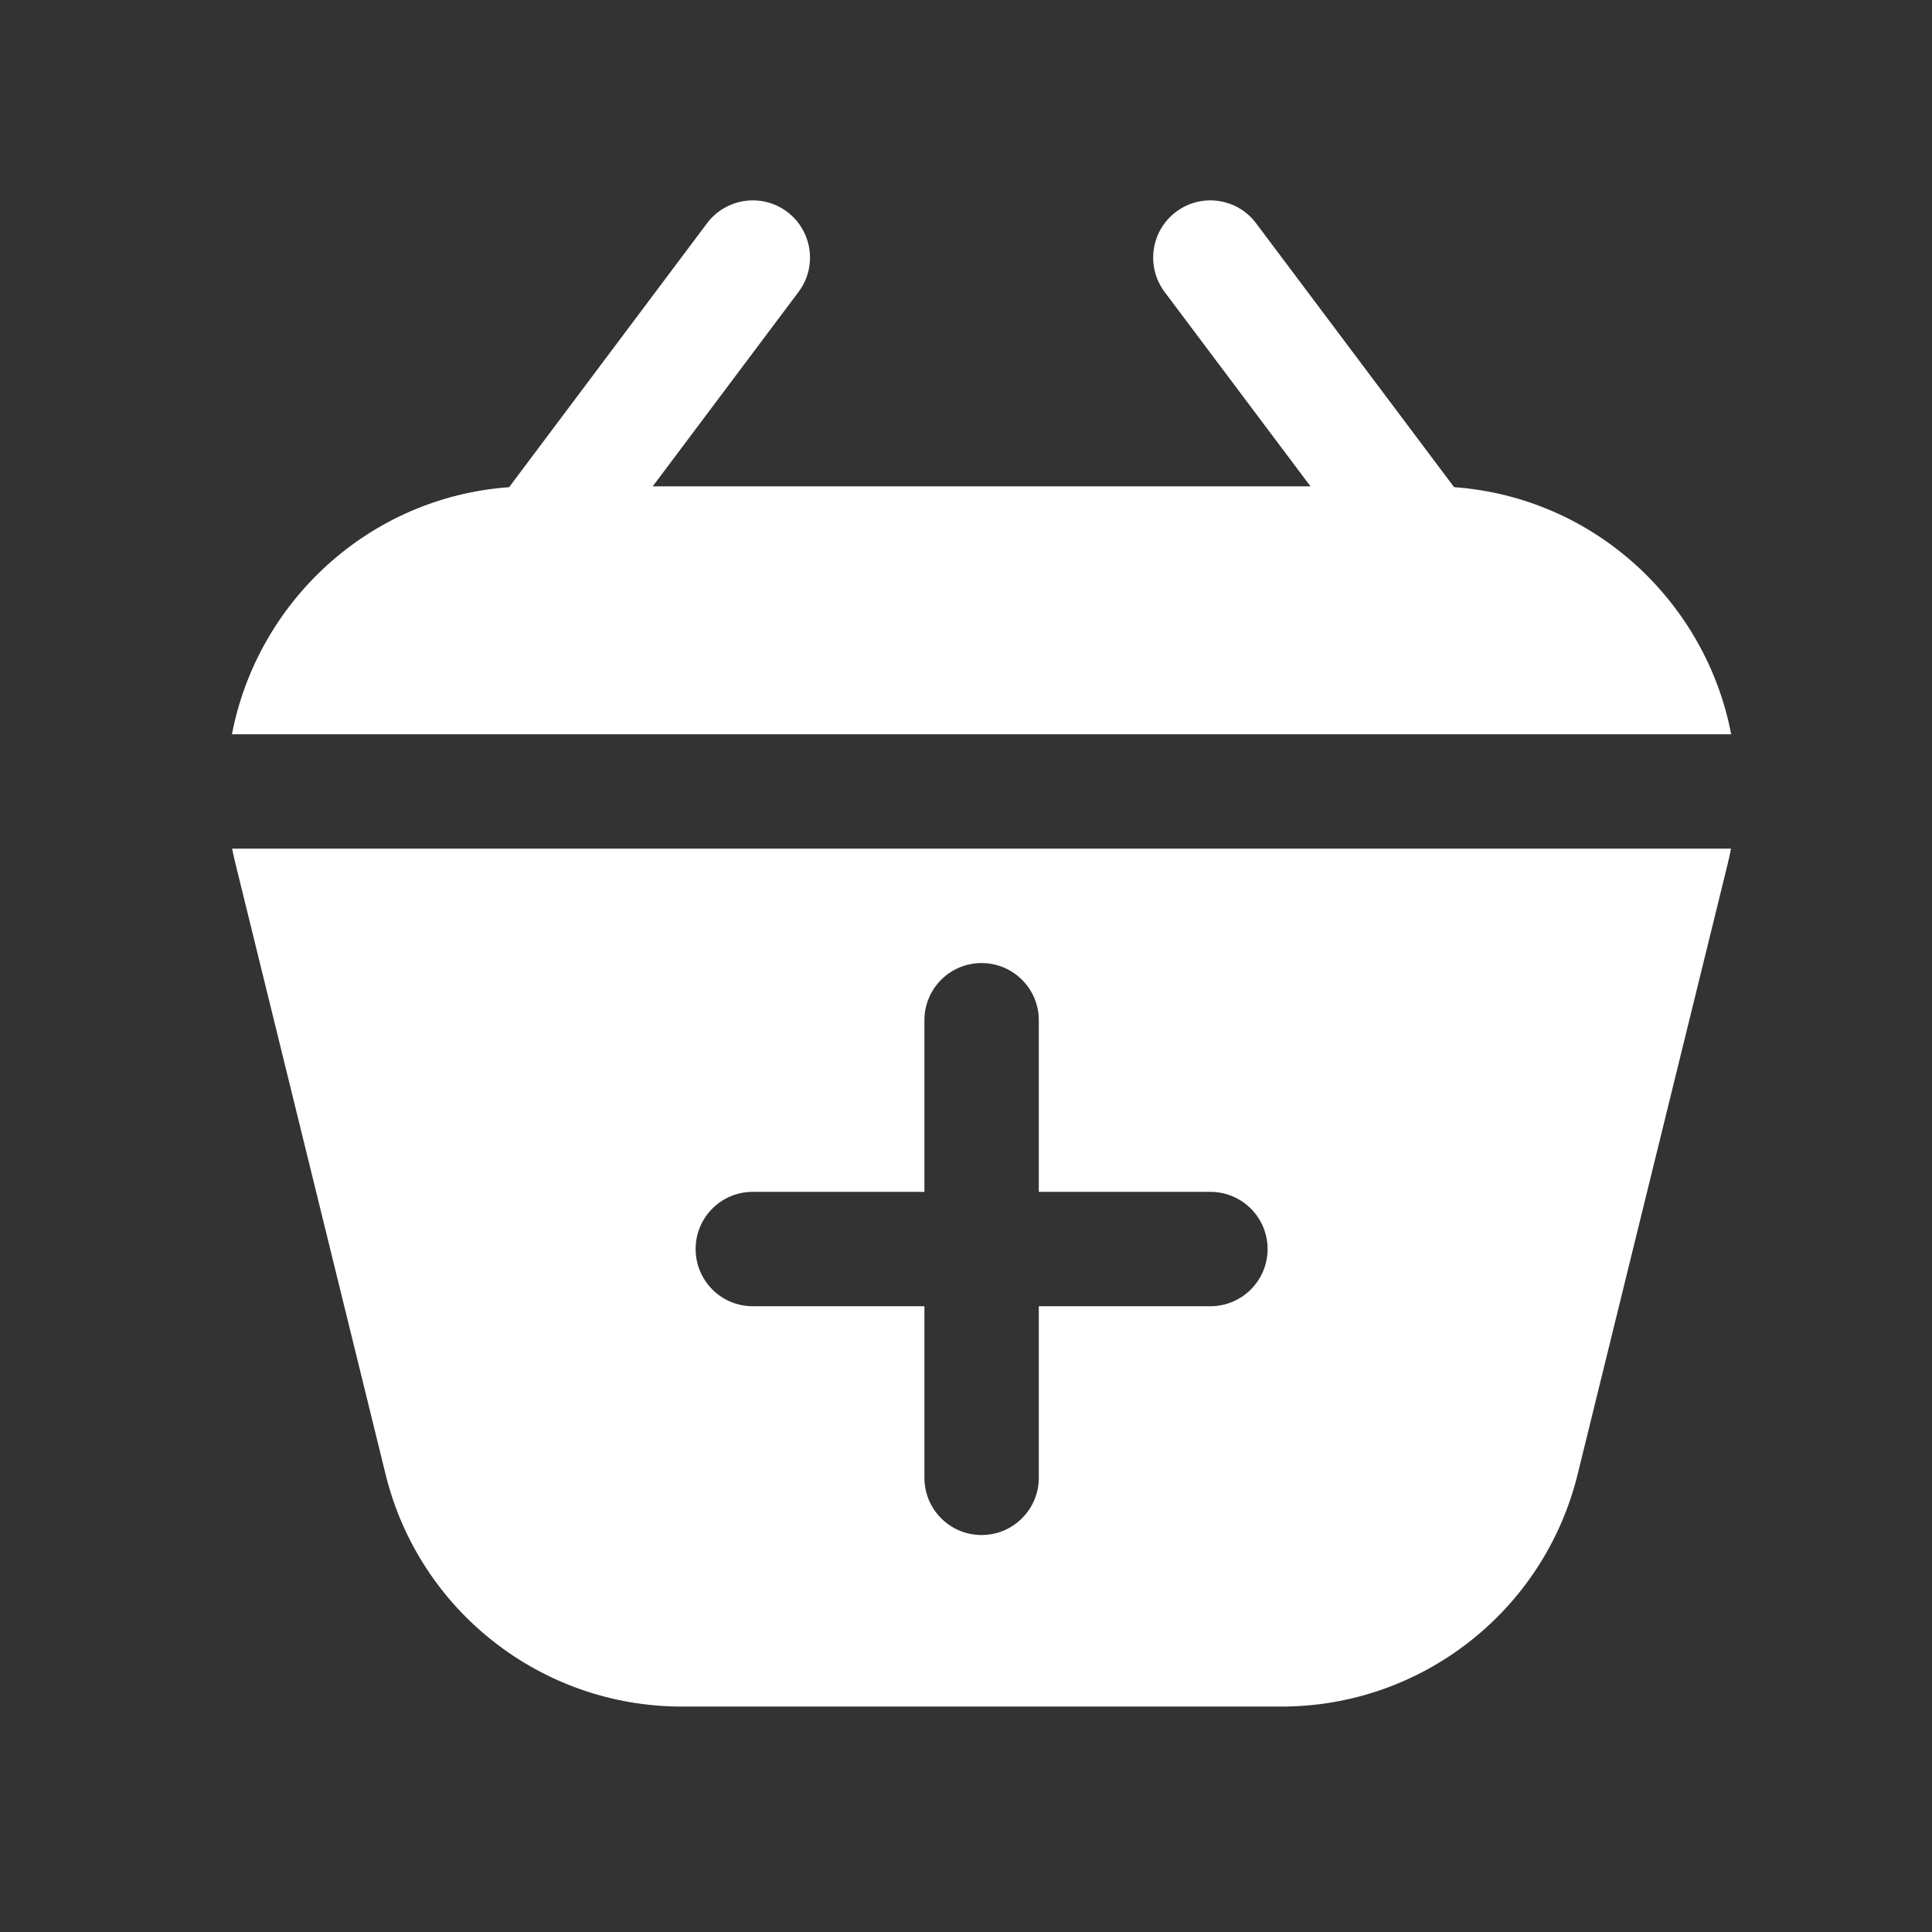
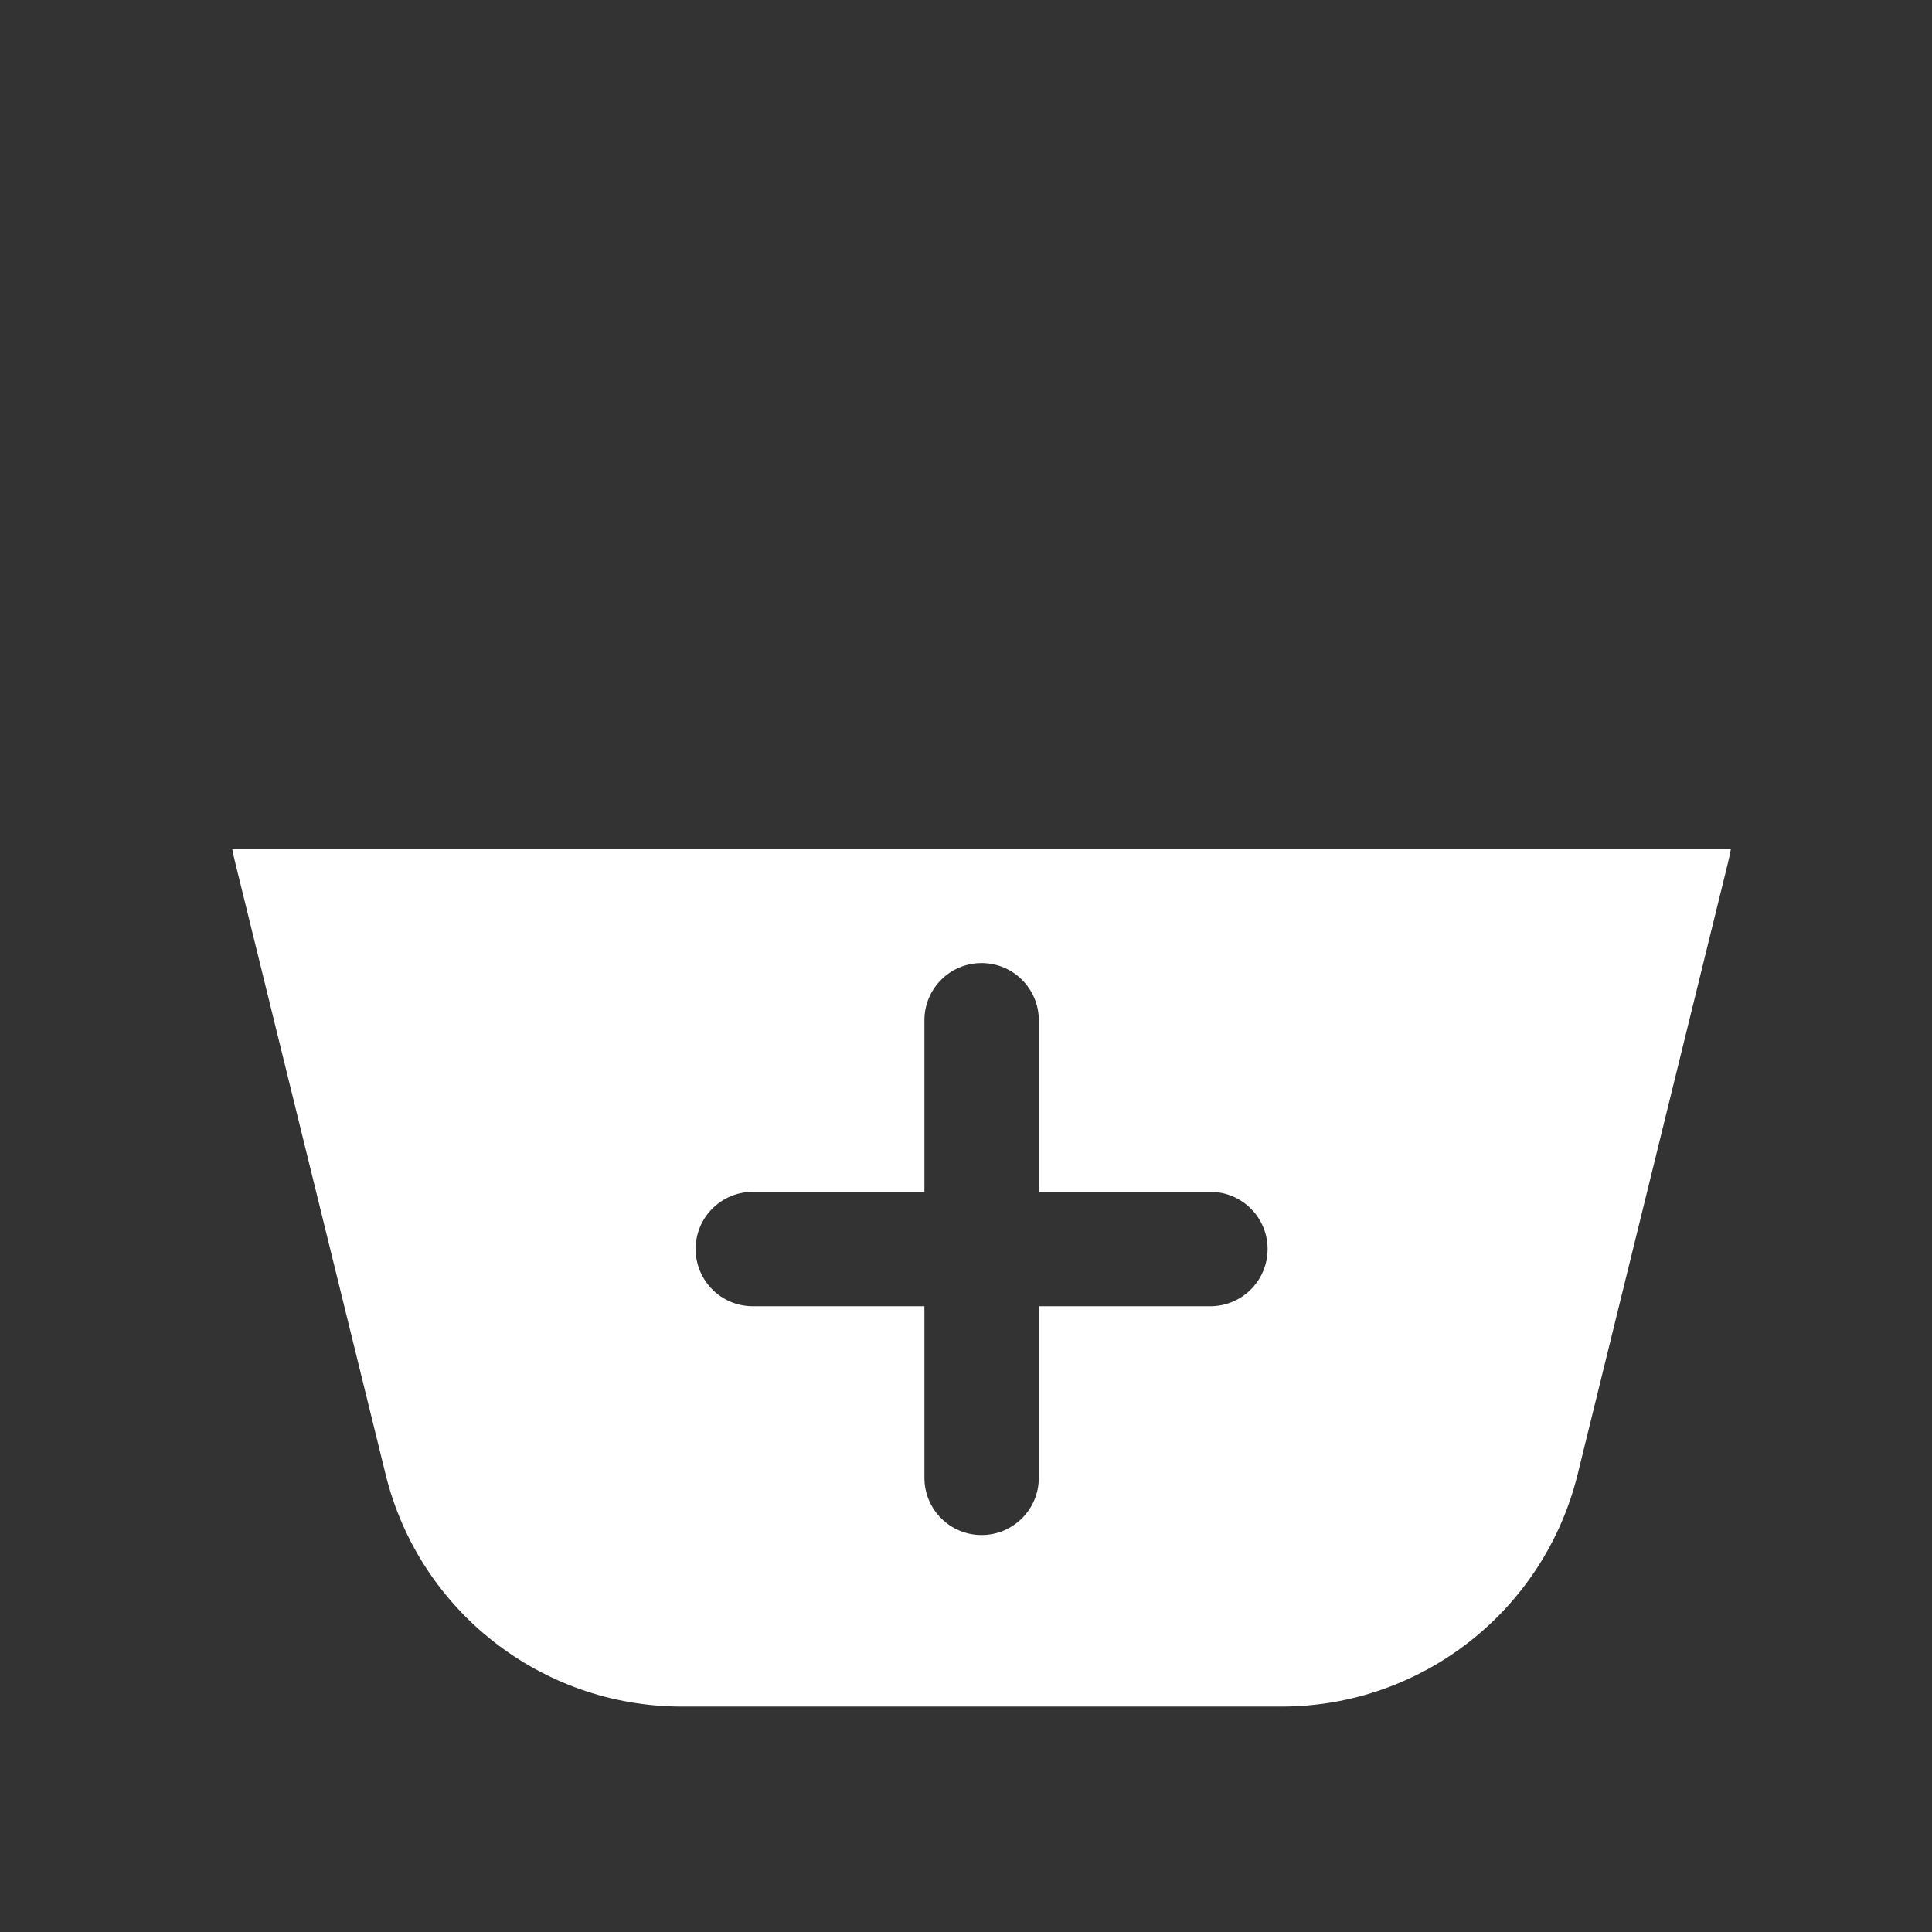
<svg xmlns="http://www.w3.org/2000/svg" width="19" height="19" viewBox="0 0 19 19" fill="none">
  <rect x="0" y="0" width="19" height="19" fill="#333333" stroke="none" />
-   <path d="M11.453 2.871L12.888 4.783H6.419L7.853 2.871C8.04 2.622 7.989 2.27 7.741 2.083C7.492 1.897 7.14 1.947 6.953 2.196L5.007 4.791C3.616 4.892 2.528 5.931 2.281 7.221H17.025C16.779 5.931 15.691 4.892 14.3 4.791L12.353 2.196C12.167 1.947 11.814 1.897 11.566 2.083C11.317 2.27 11.267 2.622 11.453 2.871Z" fill="white" />
  <path fill-rule="evenodd" clip-rule="evenodd" d="M17.023 8.346H2.283C2.293 8.397 2.304 8.448 2.317 8.499L3.792 14.499C4.121 15.84 5.324 16.783 6.705 16.783H12.602C13.983 16.783 15.185 15.84 15.515 14.499L16.99 8.499C17.002 8.448 17.014 8.397 17.023 8.346ZM9.653 9.471C9.964 9.471 10.216 9.723 10.216 10.033V11.721H11.903C12.214 11.721 12.466 11.973 12.466 12.283C12.466 12.594 12.214 12.846 11.903 12.846H10.216V14.533C10.216 14.844 9.964 15.096 9.653 15.096C9.342 15.096 9.091 14.844 9.091 14.533V12.846H7.403C7.092 12.846 6.841 12.594 6.841 12.283C6.841 11.973 7.092 11.721 7.403 11.721H9.091V10.033C9.091 9.723 9.342 9.471 9.653 9.471Z" fill="white" />
</svg>